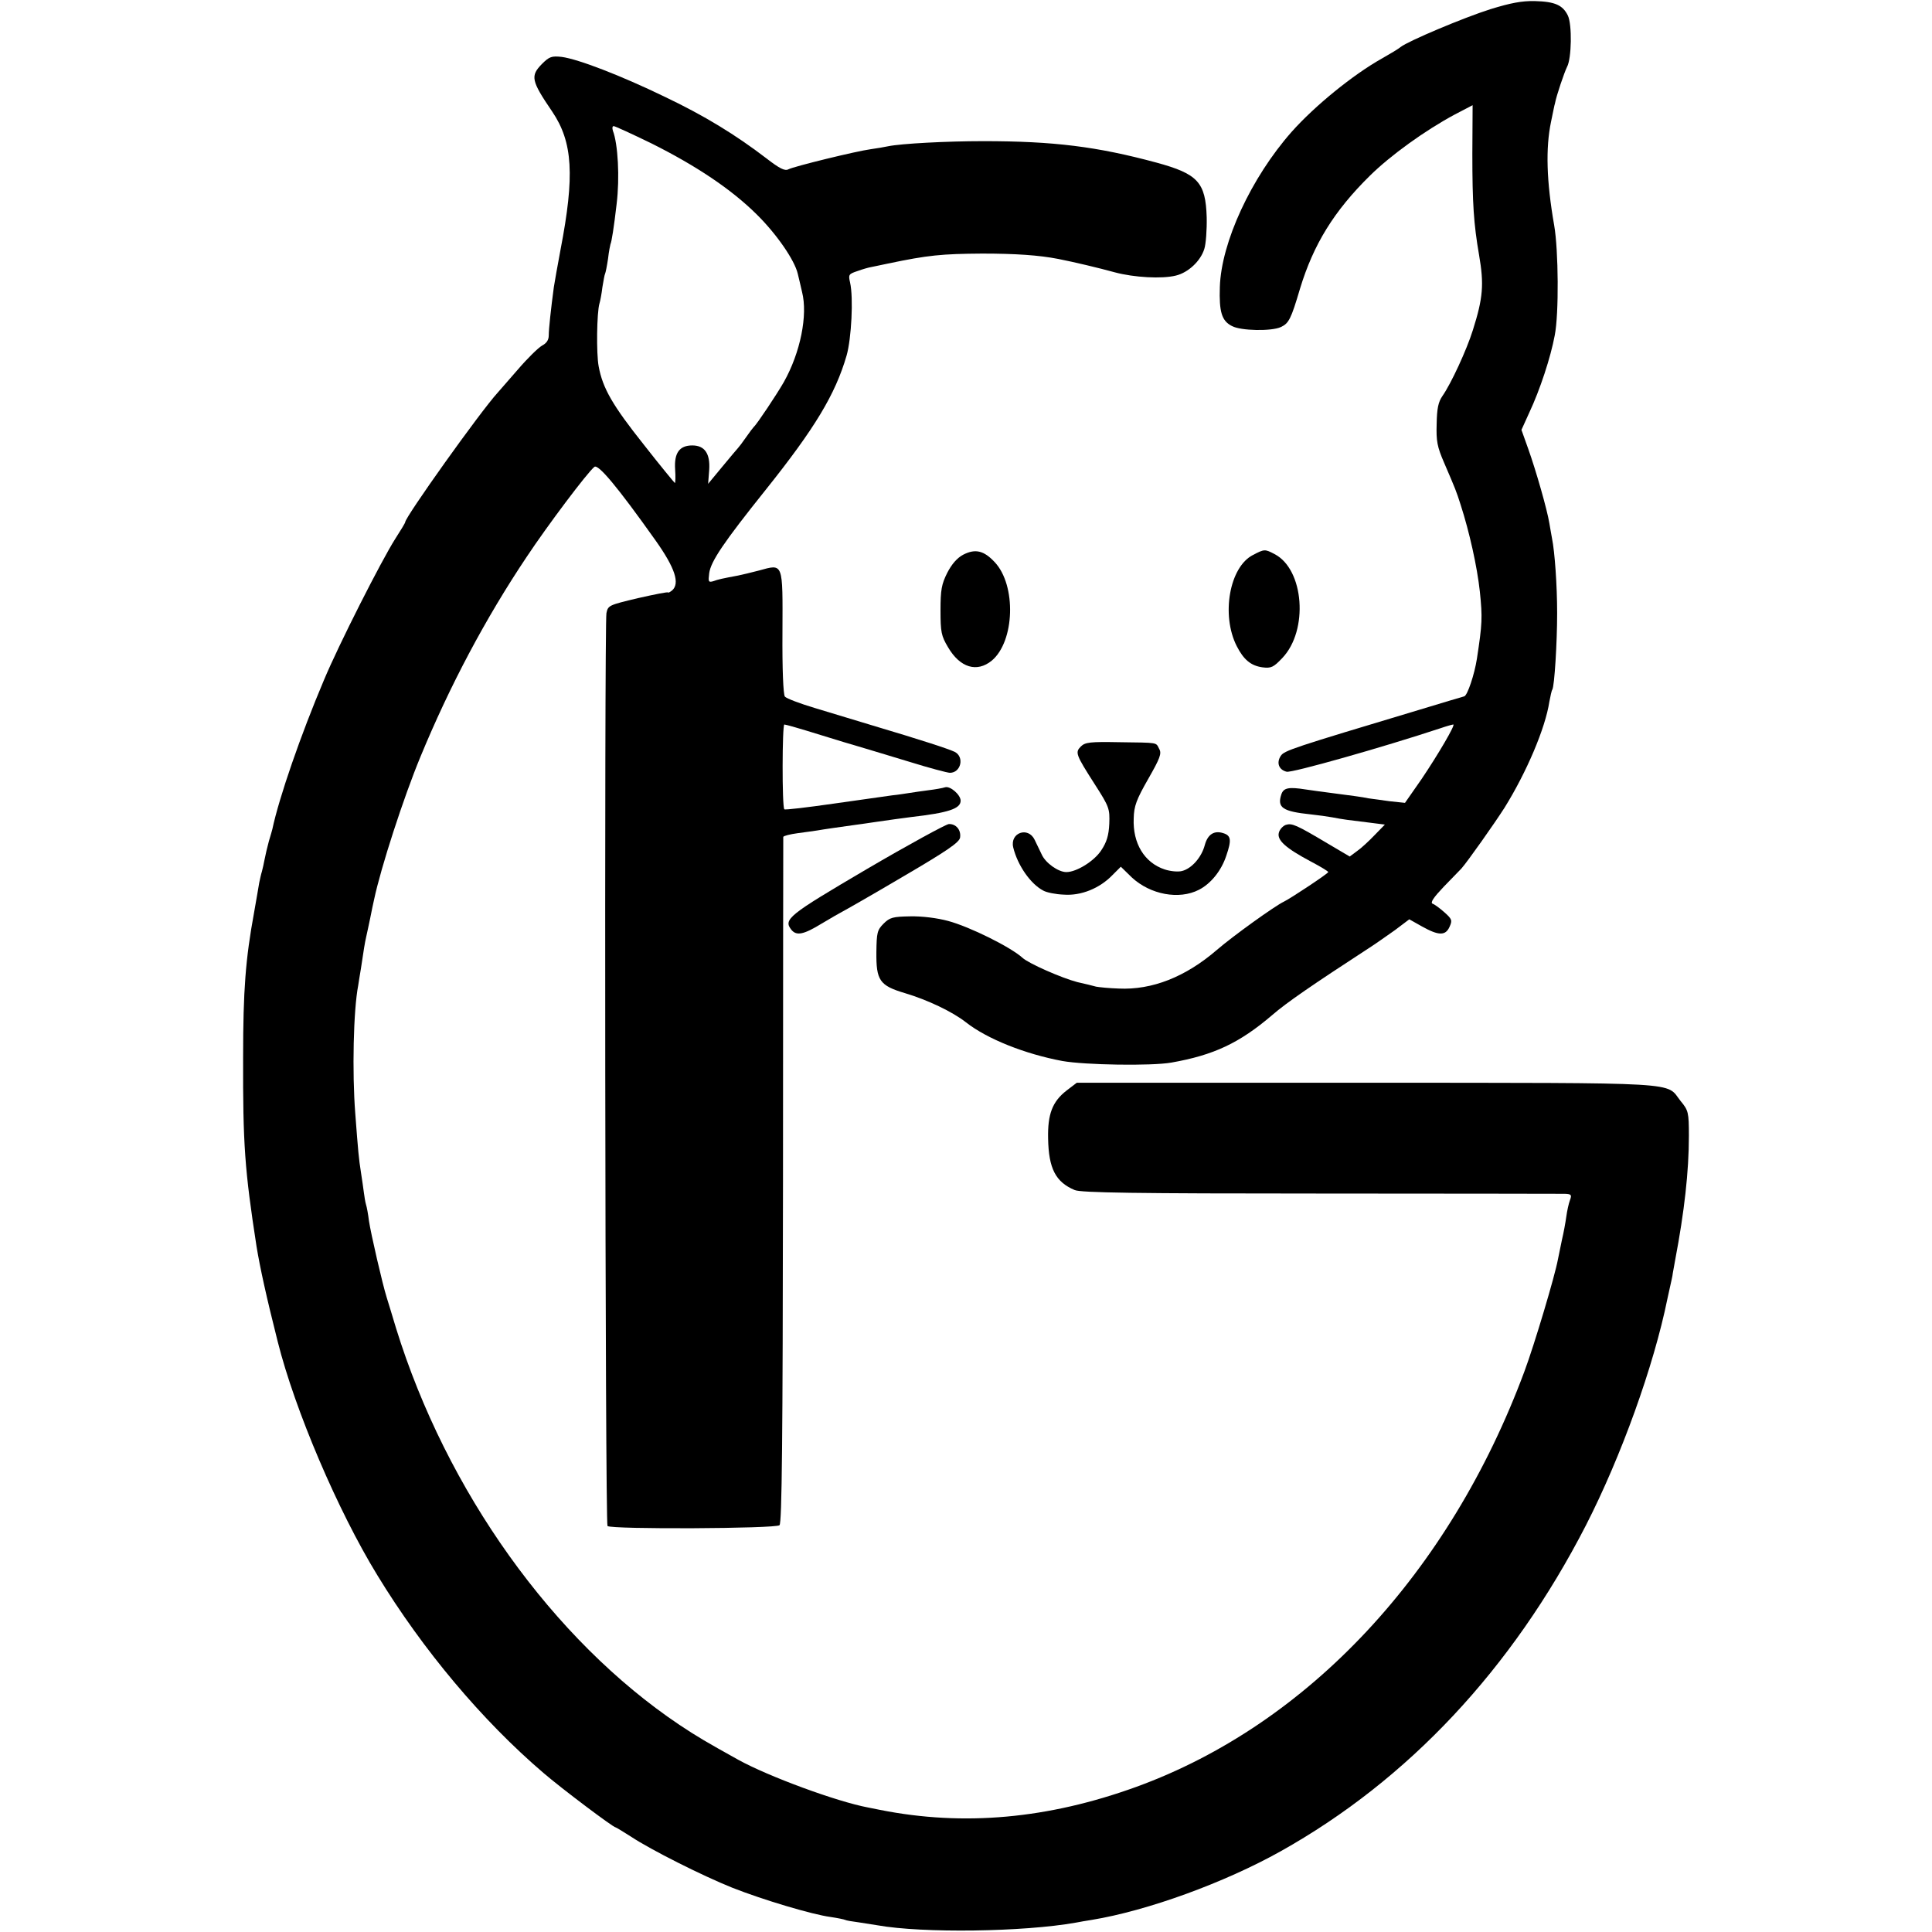
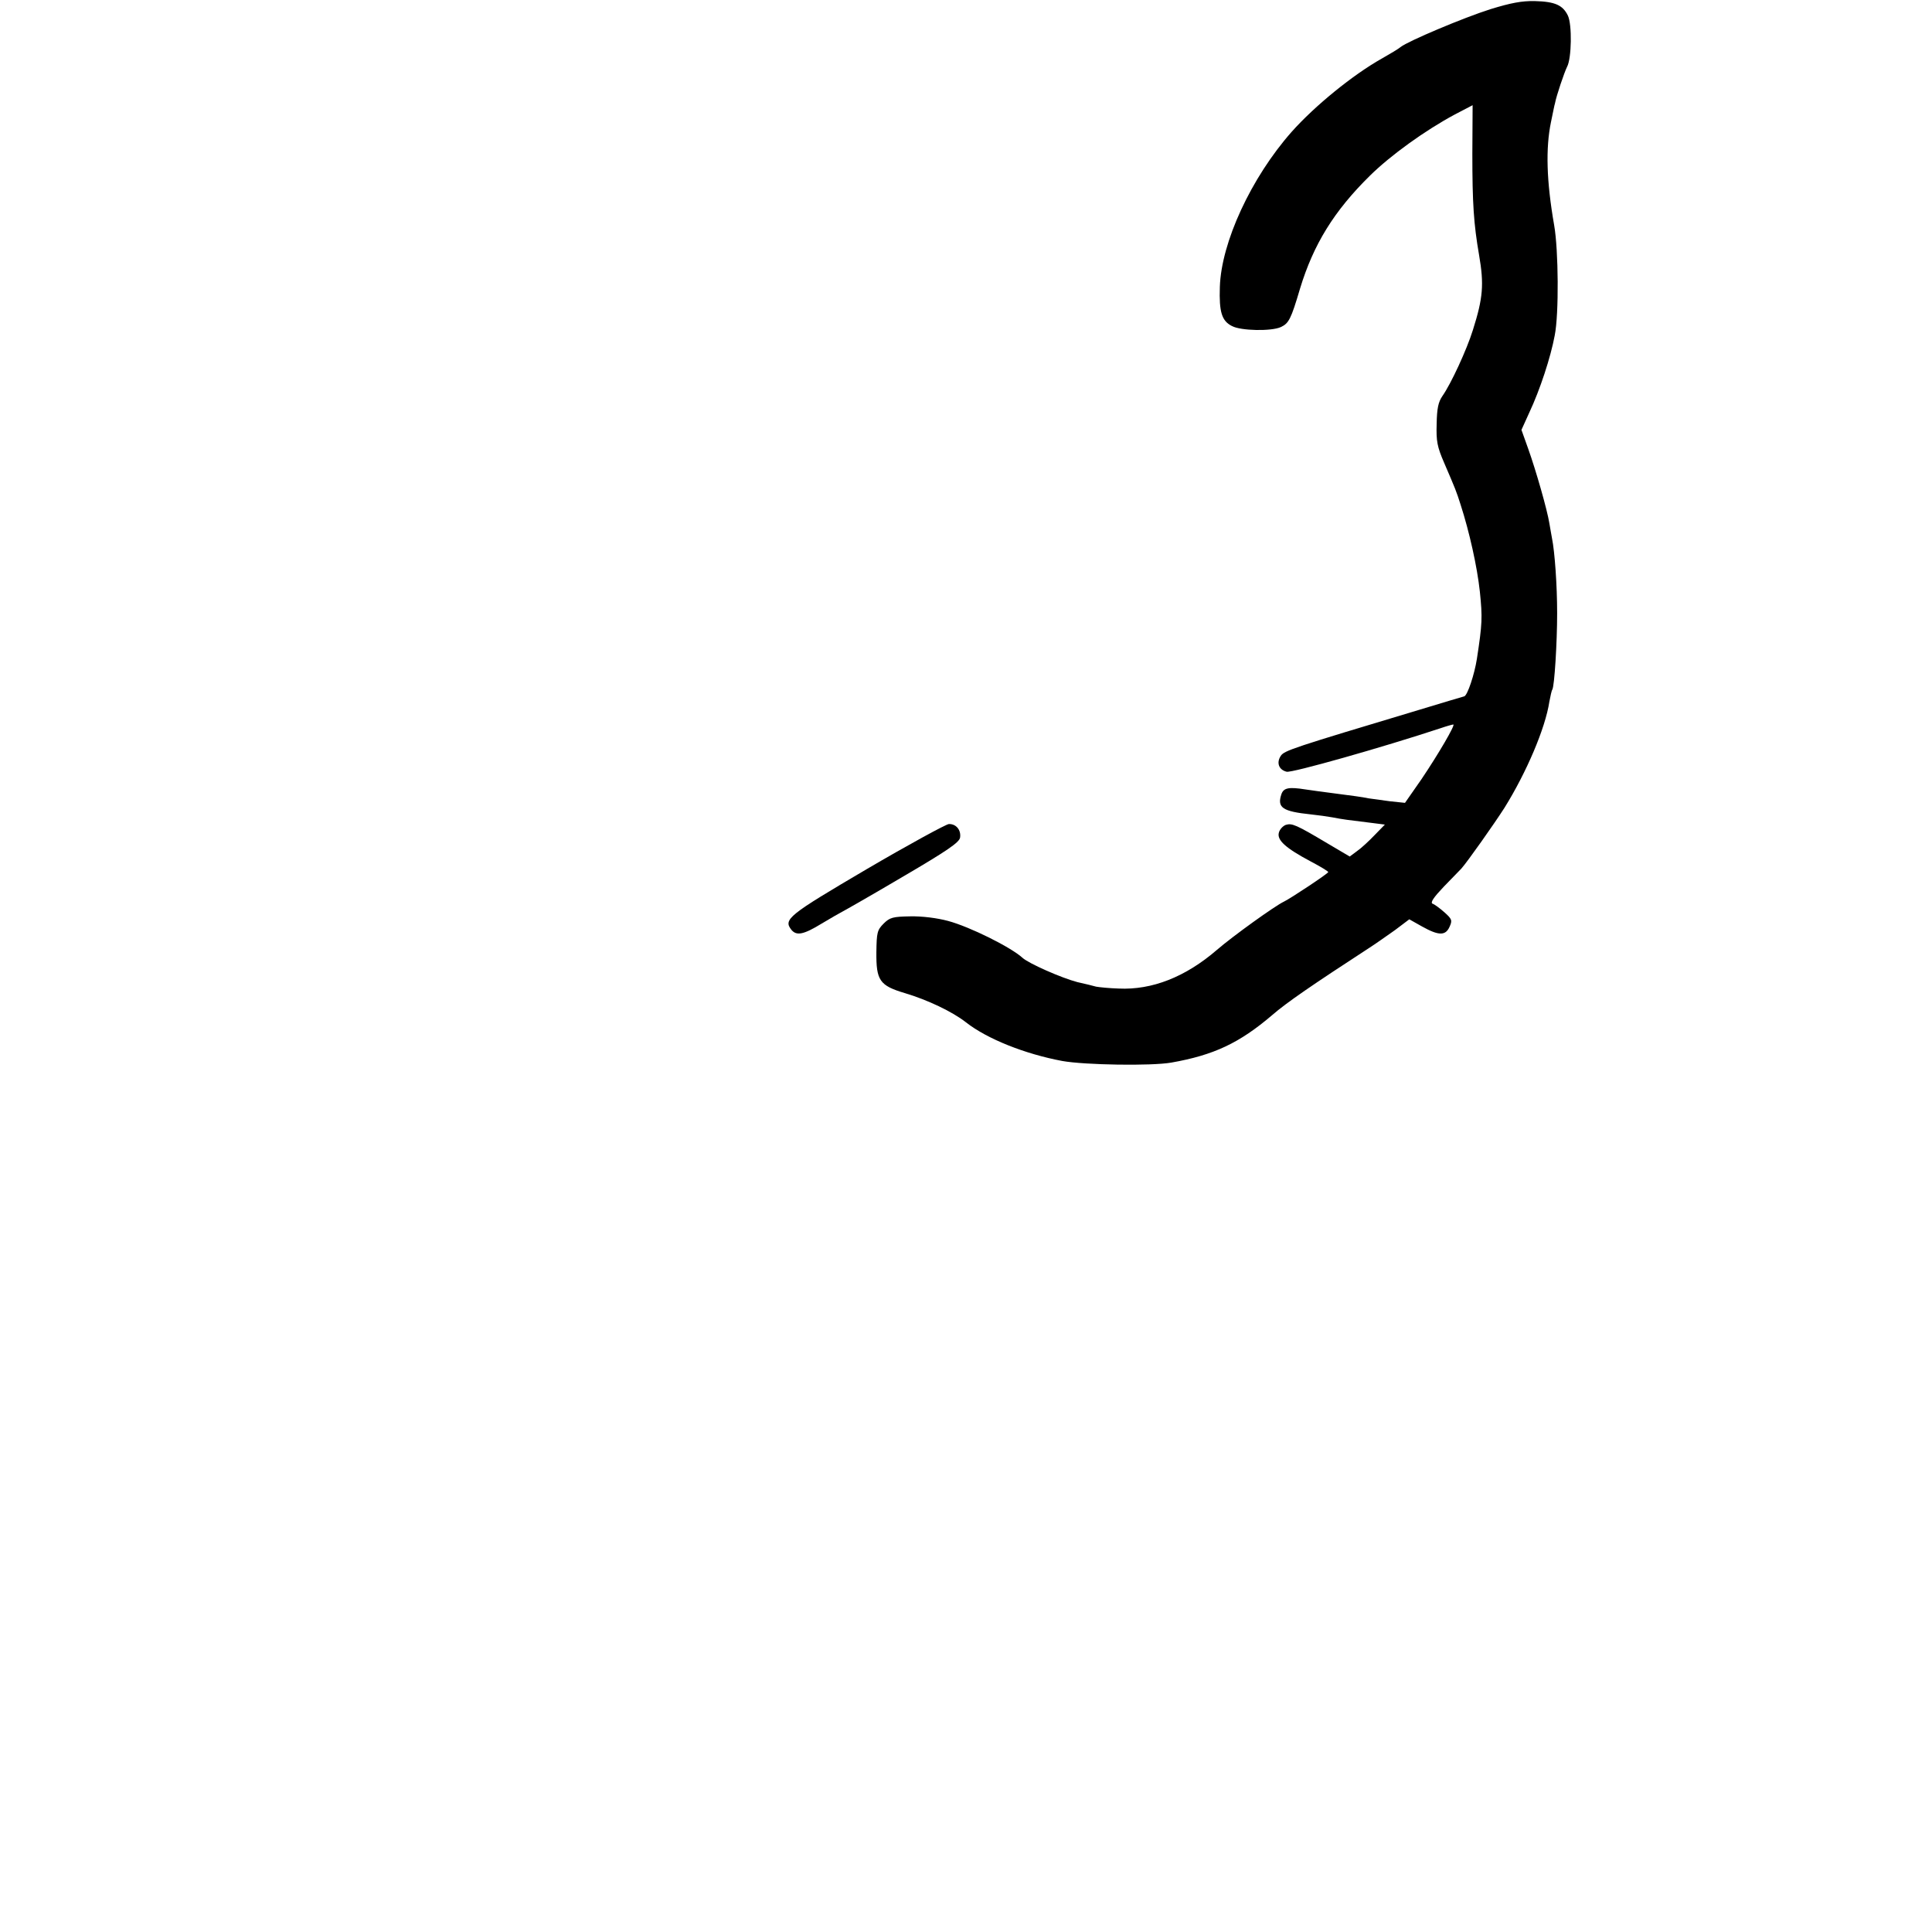
<svg xmlns="http://www.w3.org/2000/svg" version="1.0" width="720pt" height="720pt" viewBox="0 0 720 720" preserveAspectRatio="xMidYMid meet">
  <g transform="translate(0,720) scale(0.1,-0.1)" fill="#000000" stroke="none">
    <path d="M5555 7166 c-101 -32 -307 -119 -335 -141 -8 -7 -40 -26 -70 -43 -107 -60 -250 -176 -337 -274 -150 -170 -262 -411 -267 -578 -3 -92 7 -126 45 -145 33 -18 147 -20 182 -4 30 14 38 29 72 144 50 164 126 288 260 420 77 76 206 169 316 228 l67 35 -1 -181 c0 -185 5 -261 25 -377 19 -110 15 -160 -23 -280 -23 -74 -82 -201 -113 -245 -16 -23 -21 -47 -22 -105 -2 -64 2 -85 28 -145 43 -100 45 -105 61 -155 33 -102 62 -232 72 -325 10 -97 9 -119 -11 -250 -9 -58 -35 -136 -47 -140 -7 -2 -82 -24 -167 -50 -473 -142 -504 -152 -517 -172 -17 -26 -7 -52 22 -59 19 -5 355 90 573 162 23 8 45 14 48 14 9 0 -56 -111 -118 -203 l-62 -89 -57 6 c-31 4 -67 9 -80 11 -23 5 -55 9 -139 20 -25 3 -67 9 -95 13 -63 10 -82 6 -90 -19 -16 -49 5 -63 110 -74 28 -3 64 -8 80 -11 41 -8 59 -10 133 -19 l63 -8 -38 -39 c-21 -22 -50 -49 -66 -60 l-27 -20 -83 49 c-116 69 -132 76 -155 69 -11 -4 -23 -17 -26 -29 -8 -28 26 -58 118 -107 36 -19 66 -37 66 -40 0 -5 -140 -98 -165 -110 -34 -16 -191 -129 -250 -180 -117 -101 -242 -150 -366 -144 -35 1 -73 5 -84 7 -11 3 -42 11 -70 17 -58 15 -183 70 -205 91 -43 39 -195 115 -277 137 -41 11 -97 18 -141 17 -64 -1 -76 -4 -99 -27 -24 -24 -26 -34 -27 -106 -1 -106 12 -125 106 -153 84 -25 177 -69 228 -109 79 -62 220 -118 359 -144 84 -15 331 -19 406 -6 159 28 254 73 376 177 54 47 149 112 364 252 22 14 64 44 94 65 l53 40 48 -27 c61 -34 87 -35 102 -1 11 24 9 29 -19 54 -17 15 -37 30 -44 32 -10 4 4 24 41 63 30 31 60 62 66 68 23 26 122 166 161 227 82 132 152 296 167 395 4 20 8 41 11 45 8 13 18 175 18 285 0 104 -9 229 -19 278 -2 12 -7 38 -10 57 -8 50 -50 197 -79 278 l-25 70 29 64 c40 85 80 207 95 288 16 80 14 318 -2 410 -29 166 -32 288 -12 385 7 33 13 65 15 70 5 28 35 116 45 136 17 31 19 158 3 191 -19 39 -48 52 -123 54 -49 1 -90 -7 -165 -30z" />
-     <path d="M2020 6962 c-44 -45 -41 -62 38 -178 77 -114 84 -239 31 -514 -11 -58 -22 -121 -25 -140 -11 -82 -19 -157 -19 -180 0 -17 -8 -29 -25 -38 -14 -8 -54 -47 -90 -89 -36 -41 -70 -80 -75 -86 -65 -71 -345 -464 -345 -483 0 -3 -17 -31 -37 -62 -51 -80 -211 -395 -266 -527 -86 -203 -167 -437 -192 -555 -1 -3 -6 -23 -13 -45 -6 -22 -13 -52 -16 -68 -3 -15 -7 -35 -10 -45 -3 -9 -7 -28 -10 -42 -2 -14 -11 -63 -19 -110 -32 -174 -41 -291 -41 -540 -1 -325 6 -420 50 -705 13 -79 36 -185 79 -355 64 -255 224 -630 371 -870 170 -279 391 -542 619 -737 66 -57 260 -203 269 -203 2 0 28 -16 58 -35 74 -49 265 -145 377 -190 114 -45 298 -100 366 -109 27 -4 51 -9 55 -11 3 -2 26 -6 50 -9 25 -4 56 -9 70 -11 168 -30 544 -25 740 10 14 3 40 7 58 10 208 34 496 139 705 256 475 266 862 679 1137 1214 132 258 253 594 304 845 3 14 8 36 11 50 3 14 8 34 9 45 2 11 6 34 9 50 34 179 51 329 51 462 0 88 -2 95 -31 130 -57 72 29 67 -1169 68 l-1081 0 -38 -29 c-53 -41 -71 -88 -69 -179 2 -112 28 -162 99 -192 23 -10 226 -13 915 -13 487 0 897 -1 912 -1 24 -1 26 -4 19 -23 -5 -13 -11 -41 -14 -63 -3 -22 -10 -60 -16 -85 -5 -25 -12 -58 -15 -73 -11 -61 -88 -319 -125 -418 -279 -751 -806 -1315 -1446 -1548 -328 -119 -643 -148 -955 -86 -14 3 -34 7 -45 9 -117 22 -372 116 -484 178 -117 65 -153 86 -219 130 -471 316 -868 871 -1056 1478 -14 47 -30 99 -35 115 -16 51 -59 238 -66 285 -3 25 -8 52 -11 61 -3 10 -6 30 -8 45 -2 16 -7 50 -11 76 -8 51 -10 73 -21 218 -12 154 -7 386 11 478 1 9 6 37 10 62 11 73 14 94 20 120 3 14 10 45 15 70 5 25 11 55 14 67 25 119 110 381 173 533 109 264 242 515 396 745 77 116 225 313 252 335 14 12 86 -74 228 -274 73 -103 92 -161 61 -187 -8 -6 -14 -9 -14 -7 0 3 -50 -7 -112 -21 -109 -26 -112 -27 -118 -56 -8 -46 -5 -3394 4 -3402 13 -13 628 -10 641 3 9 9 12 319 13 1286 0 700 1 1276 1 1279 1 4 25 10 54 14 28 4 61 8 72 10 22 4 92 14 143 21 17 2 49 7 70 10 64 9 96 14 137 19 139 16 185 31 185 61 0 22 -39 56 -58 50 -9 -3 -37 -8 -62 -11 -25 -3 -56 -8 -70 -10 -14 -2 -43 -7 -65 -9 -22 -3 -120 -17 -219 -31 -98 -14 -181 -24 -183 -21 -9 9 -8 316 0 316 5 0 61 -16 125 -36 64 -20 137 -42 162 -49 25 -7 105 -32 179 -54 74 -23 142 -41 151 -41 41 0 55 59 18 78 -23 11 -117 42 -315 101 -57 17 -149 45 -205 62 -57 17 -107 36 -113 43 -6 8 -10 102 -9 240 1 262 4 255 -87 230 -30 -8 -65 -16 -79 -19 -59 -11 -73 -14 -92 -21 -18 -5 -19 -2 -15 30 6 44 54 115 210 310 183 229 260 356 302 501 18 63 26 215 13 272 -7 30 -5 32 28 43 19 7 41 13 47 14 7 1 37 8 67 14 148 31 199 36 350 37 125 0 212 -6 284 -20 61 -12 153 -34 211 -50 71 -19 175 -25 227 -12 46 11 92 54 106 99 6 18 10 71 9 118 -4 131 -33 162 -187 204 -222 60 -384 80 -645 80 -138 0 -306 -9 -355 -19 -14 -3 -43 -8 -65 -11 -53 -7 -286 -64 -307 -75 -13 -7 -33 3 -82 41 -115 88 -231 159 -378 229 -165 80 -324 141 -385 149 -37 4 -46 1 -73 -26z m407 -296 c168 -84 298 -171 393 -265 74 -73 141 -170 153 -221 3 -14 11 -44 16 -68 22 -86 -6 -226 -68 -336 -25 -44 -101 -158 -111 -166 -3 -3 -17 -21 -30 -40 -13 -19 -27 -37 -30 -40 -3 -3 -29 -34 -58 -69 l-53 -64 4 52 c4 61 -17 91 -63 91 -48 0 -68 -28 -64 -89 2 -28 1 -51 -1 -51 -1 0 -54 64 -115 142 -117 147 -154 211 -169 293 -9 47 -7 200 3 234 3 9 8 36 11 61 4 24 8 47 10 50 2 4 7 29 11 56 3 27 8 51 9 54 4 7 13 63 23 150 12 98 5 224 -14 273 -3 10 -2 17 3 17 5 0 68 -29 140 -64z" />
-     <path d="M3590 5133 c-23 -12 -43 -35 -60 -68 -21 -42 -25 -63 -25 -140 0 -81 3 -95 28 -137 45 -77 108 -95 163 -50 86 72 92 281 11 367 -40 43 -72 51 -117 28z" />
-     <path d="M4670 5132 c-88 -44 -120 -224 -61 -340 26 -51 53 -73 96 -79 32 -4 41 0 74 35 98 103 81 330 -29 387 -36 19 -38 19 -80 -3z" />
-     <path d="M4028 4418 c-22 -22 -19 -30 52 -141 54 -84 56 -91 54 -147 -2 -44 -10 -69 -30 -99 -26 -40 -92 -81 -130 -81 -30 0 -78 34 -92 66 -8 16 -19 40 -26 54 -24 51 -93 27 -80 -28 16 -66 64 -136 112 -161 12 -7 47 -14 76 -15 64 -5 134 23 182 73 l31 31 41 -40 c69 -64 176 -84 250 -46 45 23 84 72 102 127 20 58 18 75 -11 84 -34 11 -58 -4 -69 -44 -12 -46 -49 -88 -85 -97 -15 -4 -44 -1 -65 6 -75 25 -119 97 -115 190 1 46 10 70 54 147 44 77 51 95 41 112 -13 25 0 23 -149 25 -108 2 -127 0 -143 -16z" />
    <path d="M3230 3961 c-294 -173 -312 -187 -280 -227 19 -22 45 -17 112 24 35 21 70 41 78 45 8 4 110 62 225 130 164 96 211 128 213 146 4 28 -15 51 -42 50 -11 -1 -149 -76 -306 -168z" />
  </g>
</svg>